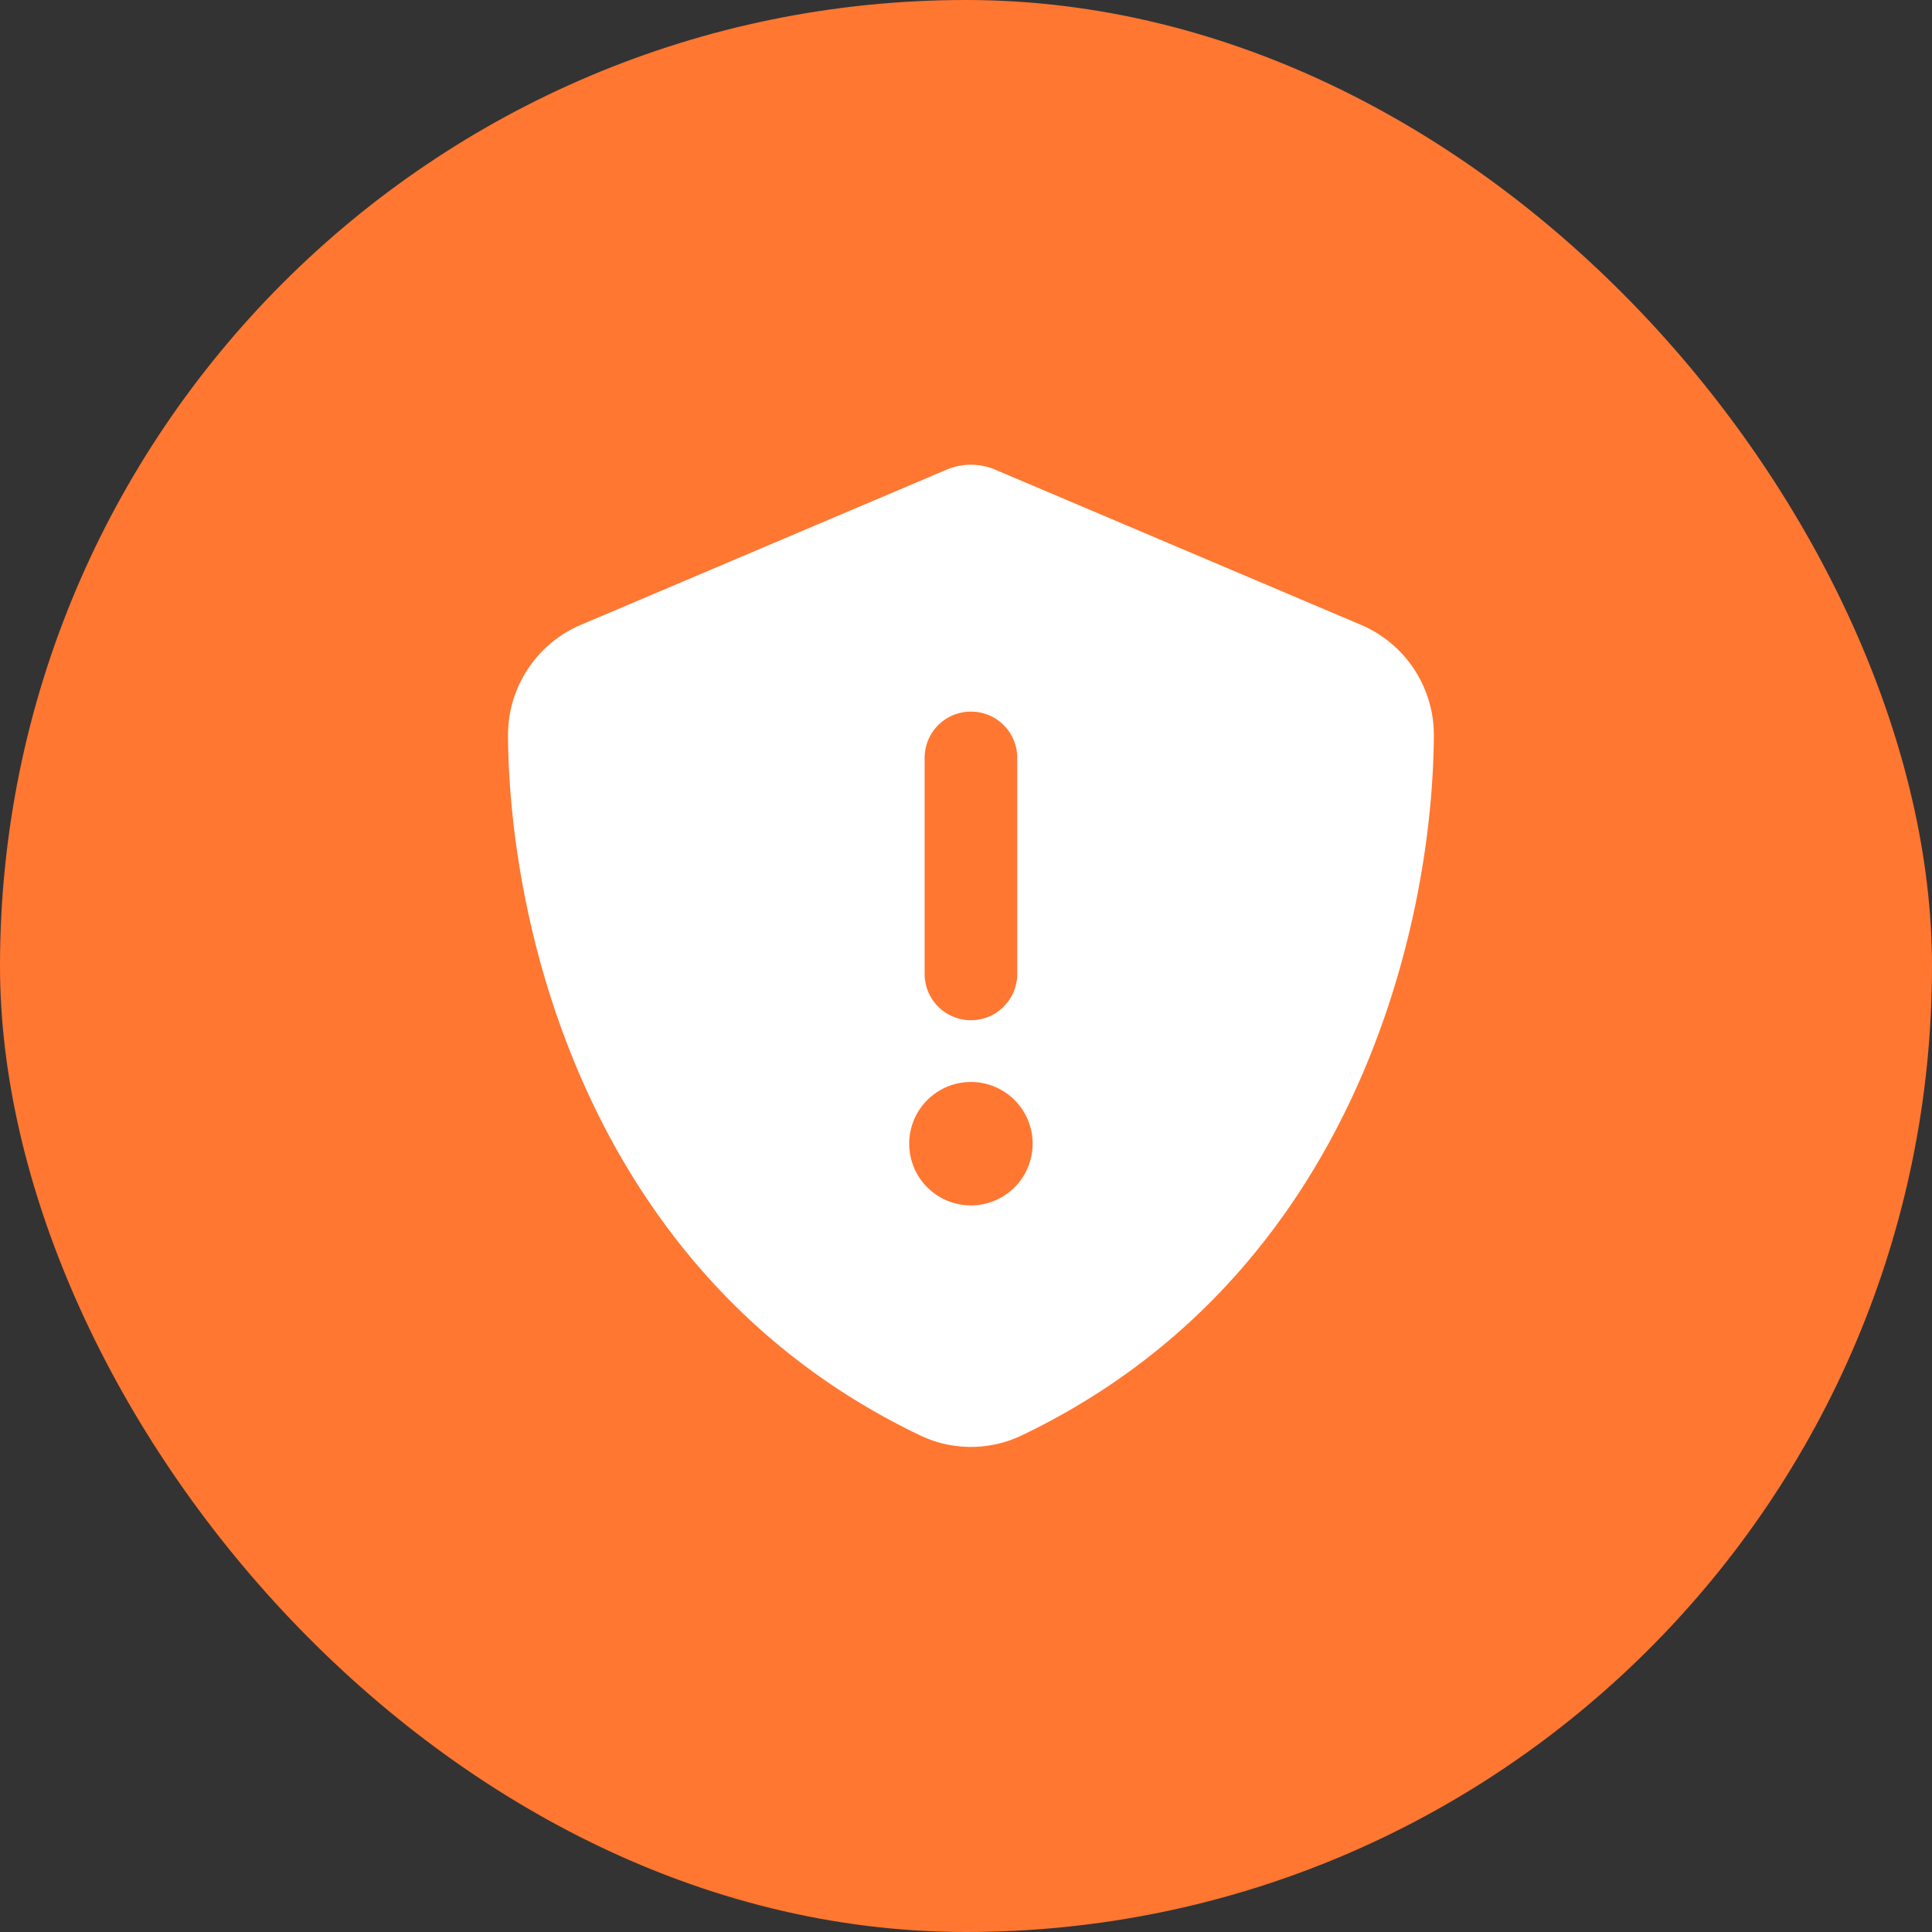
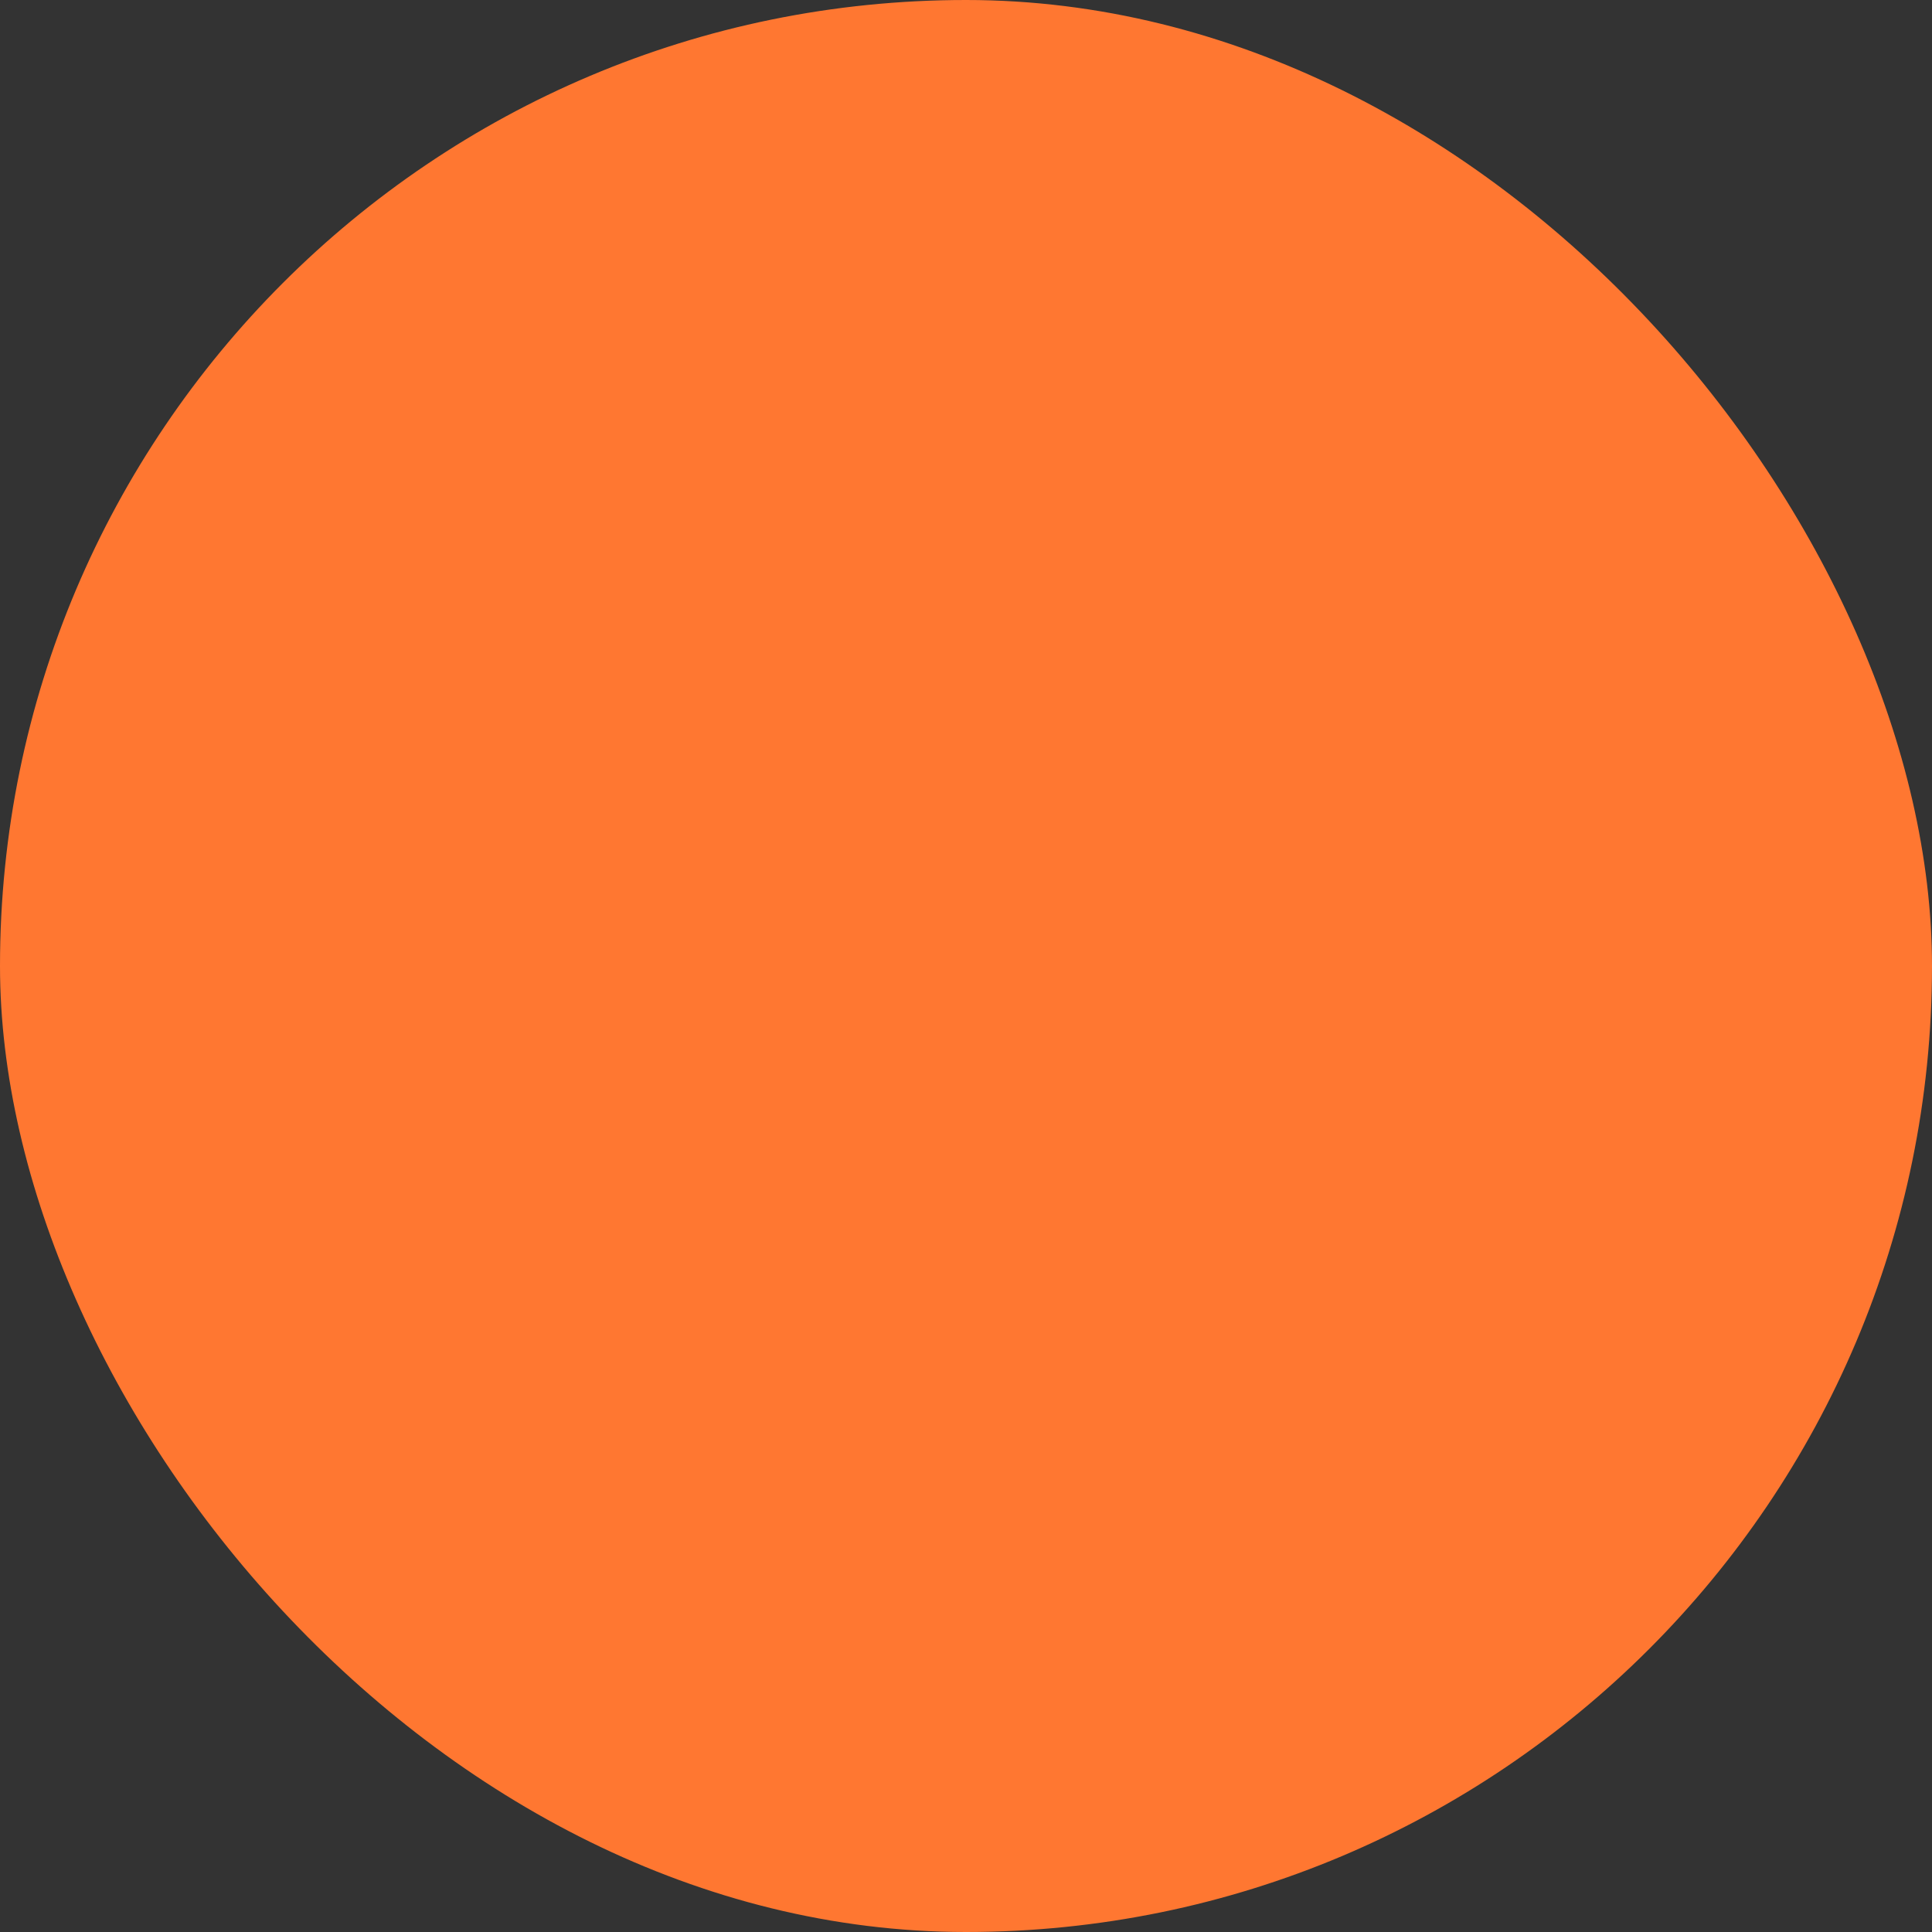
<svg xmlns="http://www.w3.org/2000/svg" width="185" height="185" viewBox="0 0 185 185">
  <rect x="0" y="0" width="185" height="185" fill="#333333" stroke="none" />
  <g id="Group_17416" data-name="Group 17416" transform="translate(-960 -4872)">
    <rect id="Rectangle_35975" data-name="Rectangle 35975" width="185" height="185" rx="92.5" transform="translate(960 4872)" fill="#ff7731" />
-     <path id="shield-exclamation-solid" d="M62.8.536a5.986,5.986,0,0,0-4.95,0L23.074,15.293A11.466,11.466,0,0,0,16,25.858C16.092,44.18,23.628,77.7,55.452,92.942a11.282,11.282,0,0,0,9.752,0C97.028,77.7,104.564,44.18,104.656,25.858a11.466,11.466,0,0,0-7.074-10.565ZM60.328,23.642a4.422,4.422,0,0,1,4.433,4.433V48.761a4.433,4.433,0,1,1-8.866,0V28.075A4.422,4.422,0,0,1,60.328,23.642Zm-5.91,41.373a5.91,5.91,0,1,1,5.91,5.91A5.91,5.91,0,0,1,54.417,65.015Z" transform="translate(992.644 4916.5)" fill="#fff" />
  </g>
</svg>